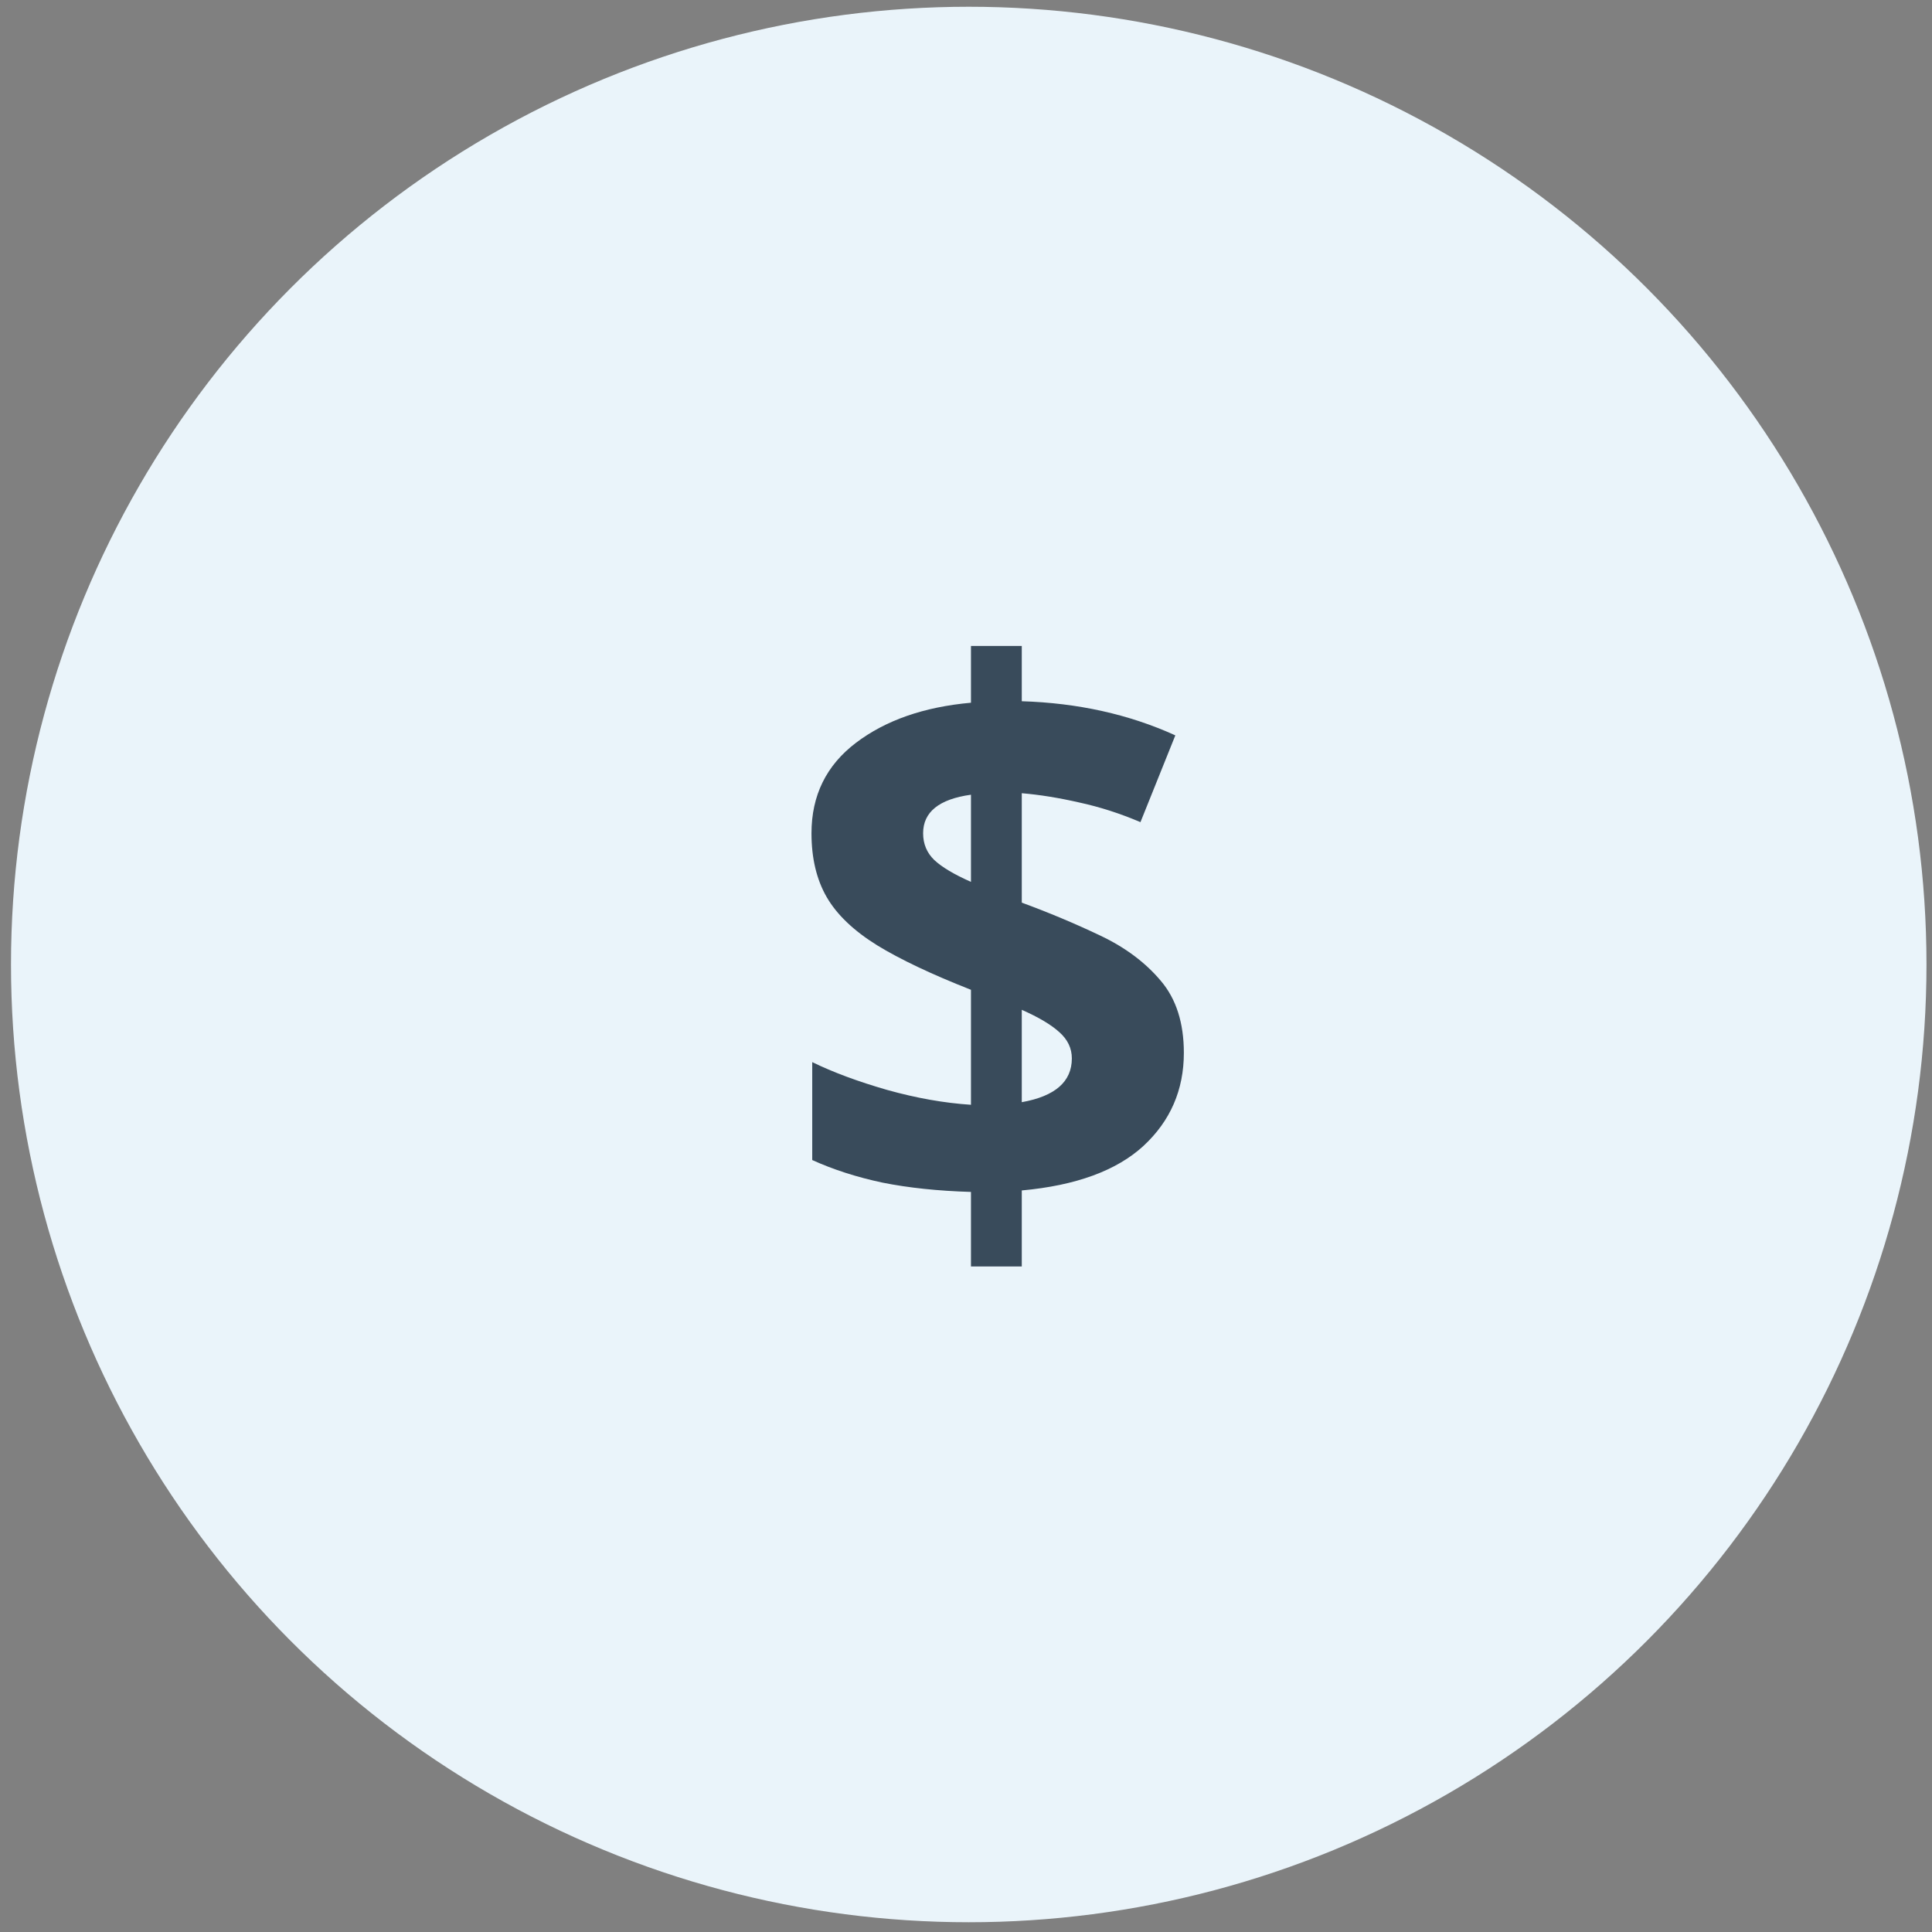
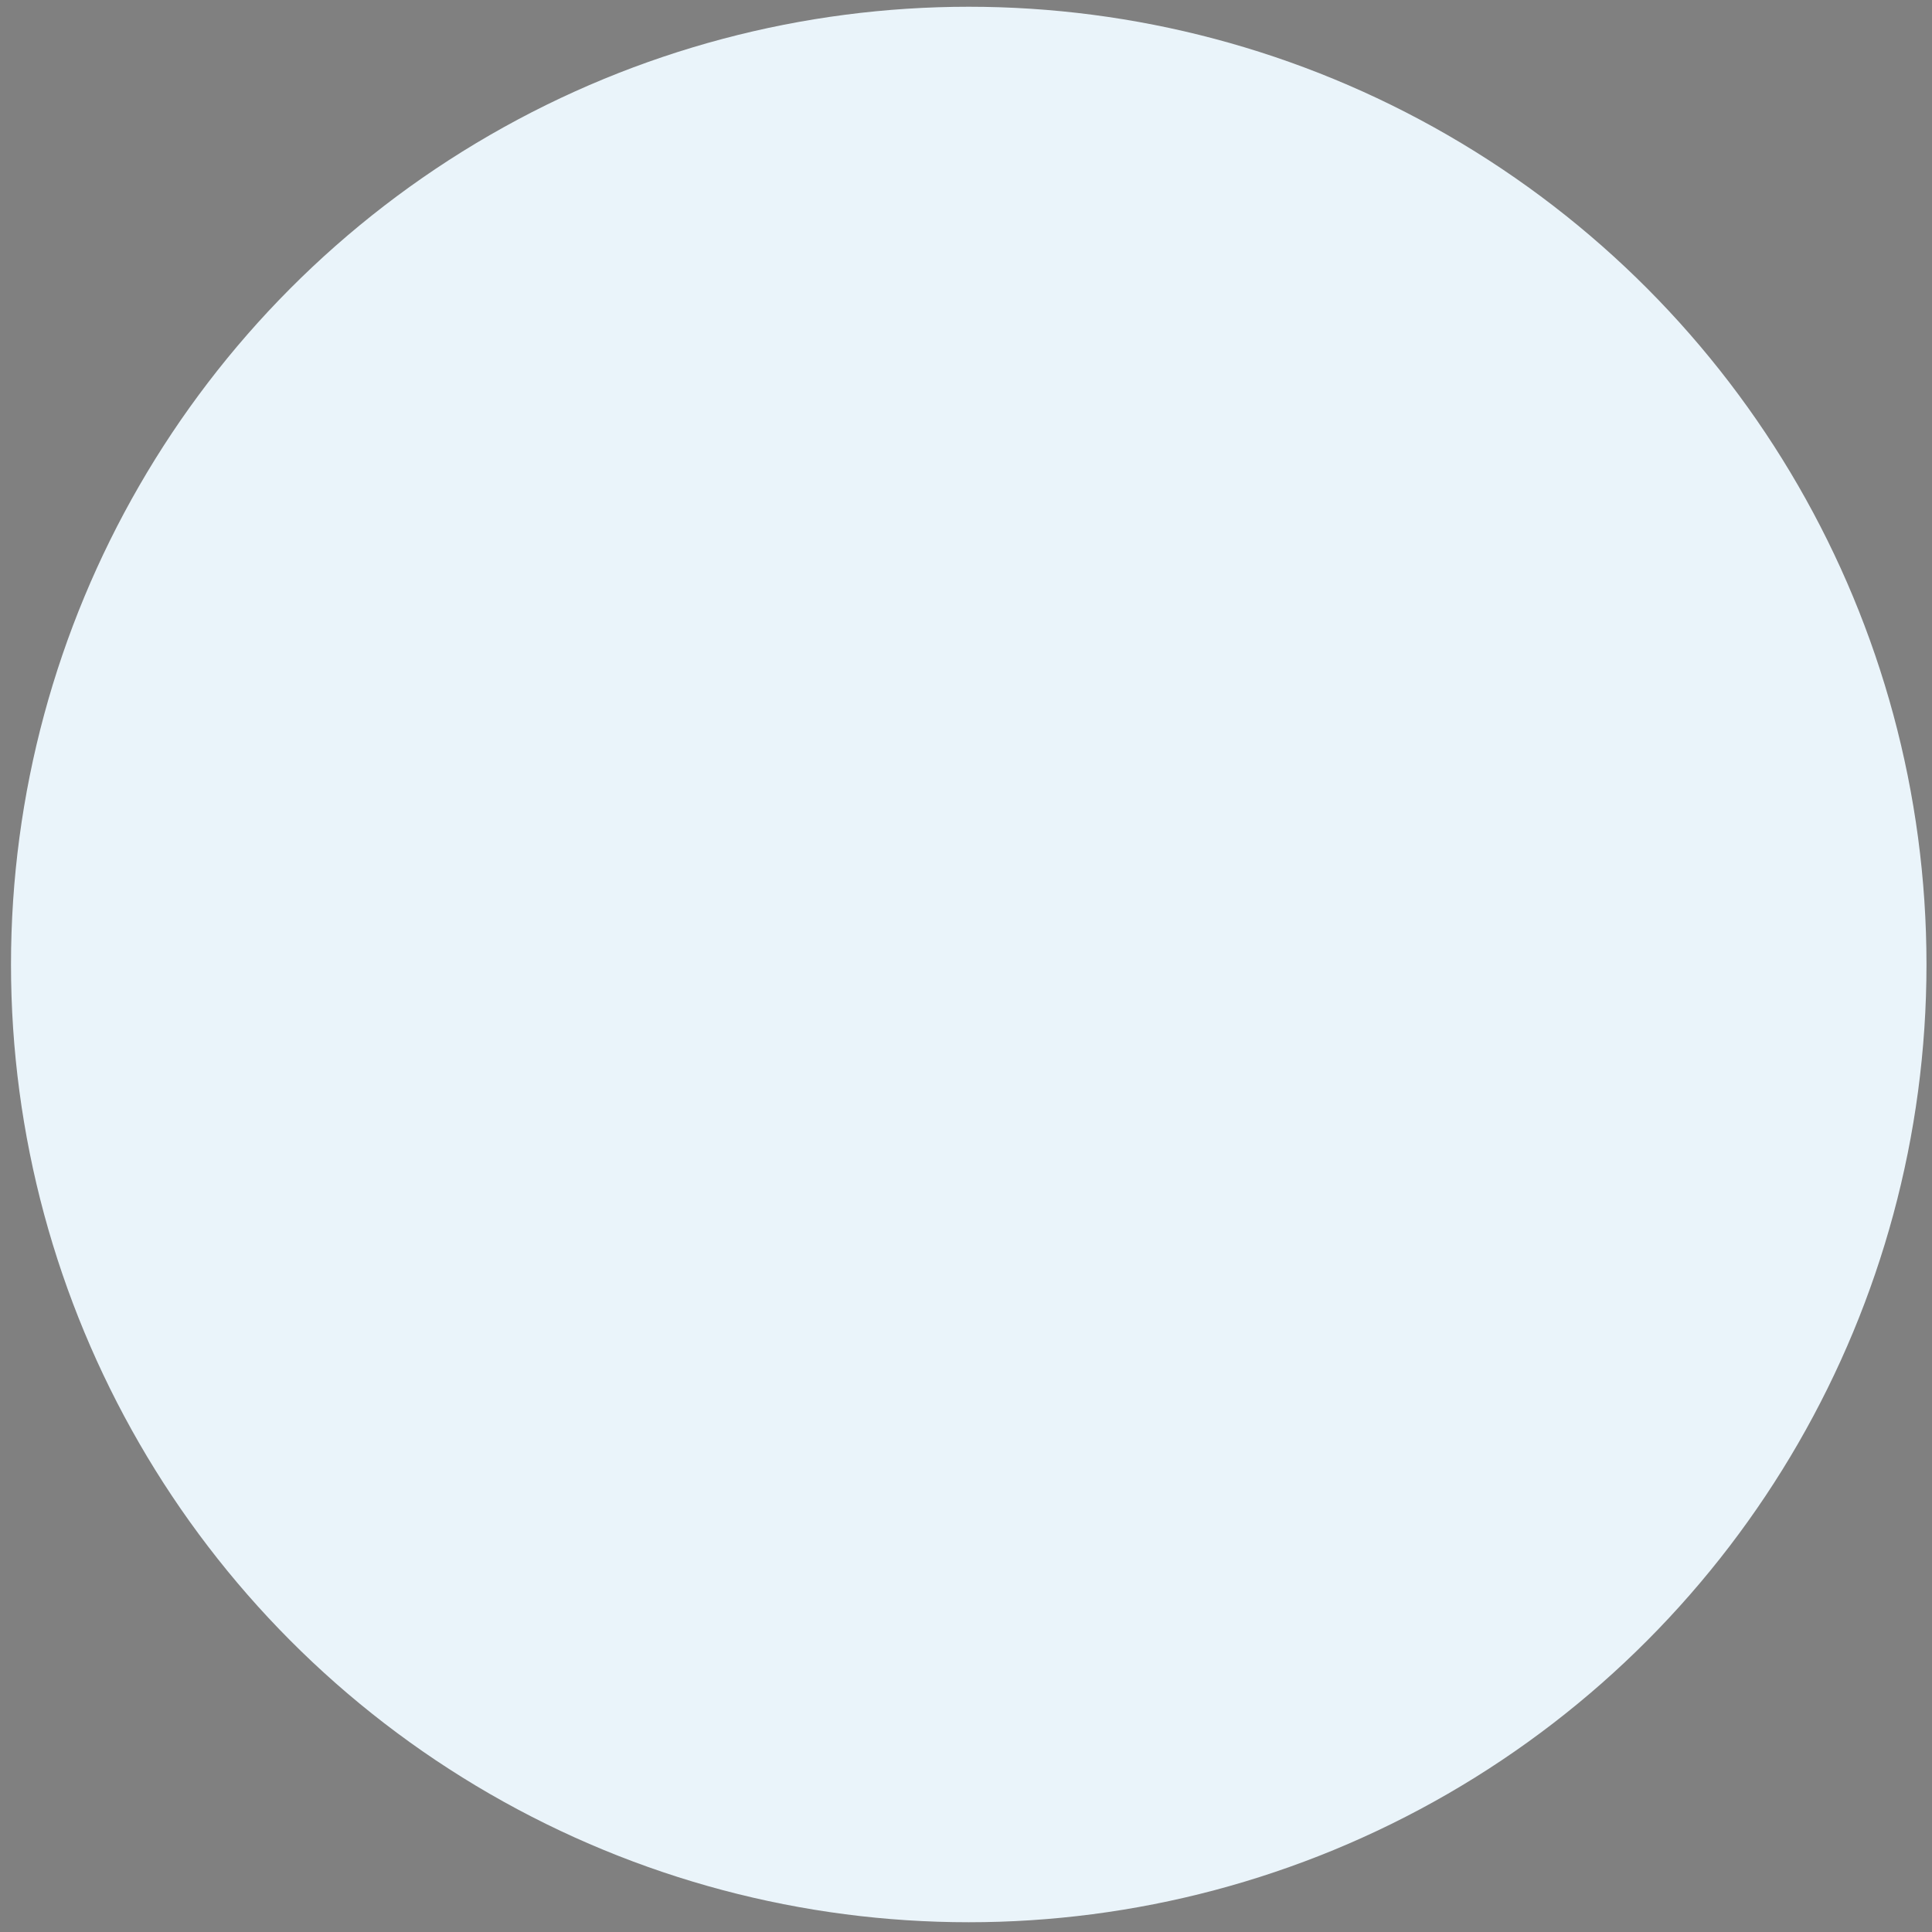
<svg xmlns="http://www.w3.org/2000/svg" width="117" height="117" viewBox="0 0 117 117" fill="none">
  <rect x="0" y="0" width="117" height="117" fill="#808080" stroke="none" />
  <circle cx="58.666" cy="58.409" r="58" fill="#EAF4FA" />
-   <path d="M61.878 72.092V76.697H58.801V72.182C56.809 72.122 55.027 71.935 53.455 71.621C51.898 71.291 50.475 70.835 49.188 70.251V64.321C50.445 64.935 51.958 65.496 53.725 66.005C55.492 66.499 57.184 66.799 58.801 66.904V59.941C56.405 58.998 54.511 58.099 53.118 57.246C51.696 56.362 50.677 55.389 50.063 54.326C49.45 53.263 49.143 51.975 49.143 50.462C49.143 48.171 50.041 46.345 51.838 44.982C53.635 43.619 55.956 42.811 58.801 42.556V39.12H61.878V42.466C65.277 42.571 68.377 43.26 71.177 44.533L69.065 49.789C67.838 49.264 66.602 48.868 65.359 48.598C64.117 48.314 62.956 48.127 61.878 48.037V54.663C63.51 55.262 65.097 55.928 66.64 56.662C68.152 57.38 69.372 58.294 70.301 59.402C71.229 60.495 71.693 61.947 71.693 63.759C71.693 66.005 70.877 67.885 69.245 69.397C67.613 70.894 65.157 71.793 61.878 72.092ZM58.801 53.405V48.127C56.869 48.396 55.903 49.175 55.903 50.462C55.903 51.106 56.128 51.645 56.577 52.08C57.041 52.514 57.783 52.956 58.801 53.405ZM61.878 61.154V66.747C63.899 66.387 64.91 65.504 64.91 64.096C64.91 63.482 64.656 62.951 64.147 62.502C63.652 62.052 62.896 61.603 61.878 61.154Z" fill="#394B5B" />
</svg>